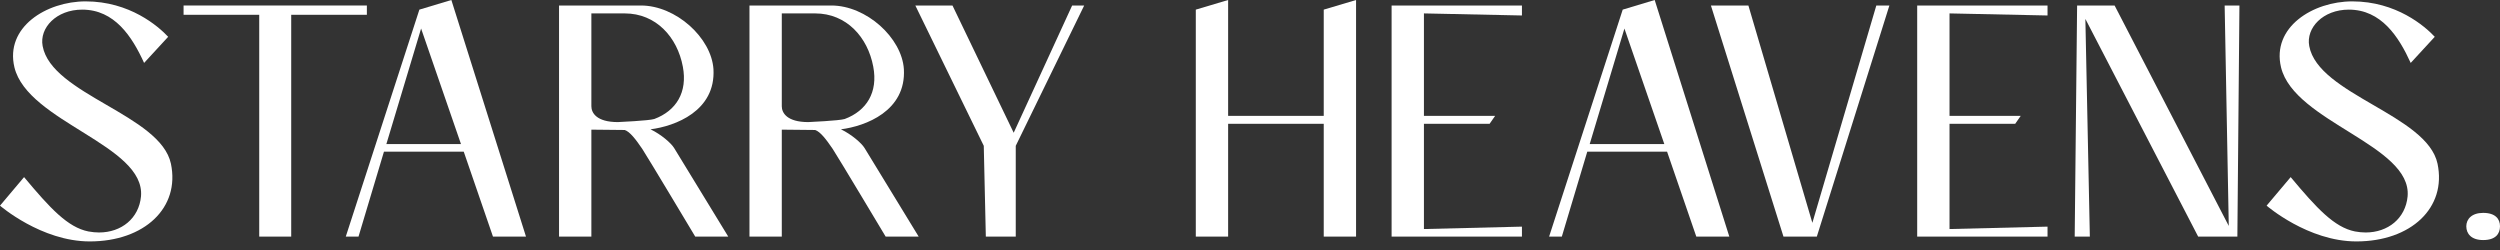
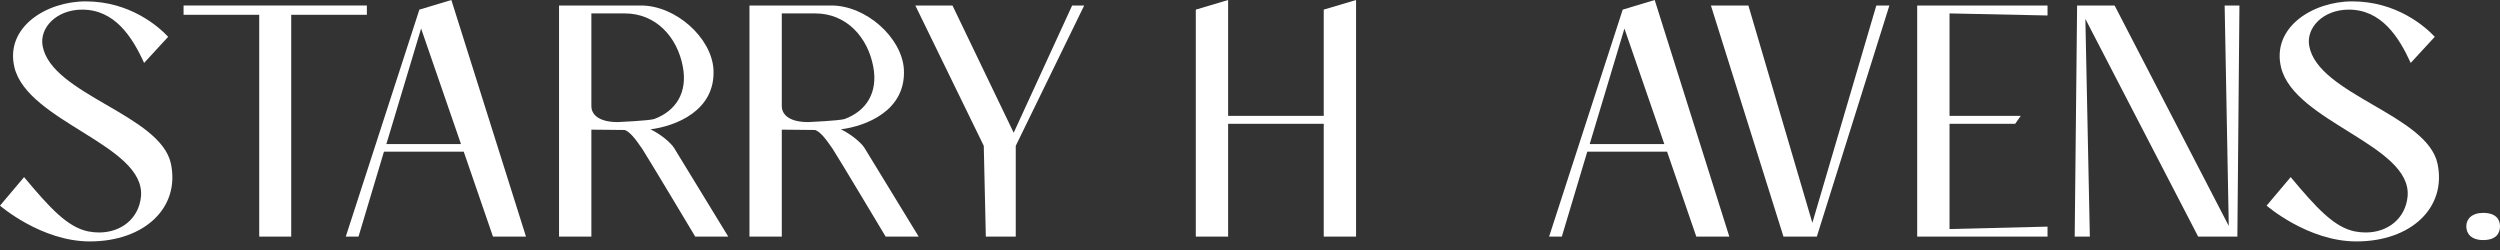
<svg xmlns="http://www.w3.org/2000/svg" width="250" height="25" viewBox="0 0 250 25" fill="none">
  <rect x="0" y="0" width="250" height="25" fill="#333333" stroke="none" />
  <path d="M2.407 17.711C5.021 20.84 6.775 22.732 8.838 23.145C9.217 23.213 9.561 23.248 9.904 23.248C12.14 23.248 13.894 21.838 14.1 19.637C14.547 14.513 2.786 12.209 1.444 6.741C0.481 2.717 4.643 0.138 8.563 0.138C12.965 0.138 15.82 2.614 16.817 3.68L14.409 6.293C13.206 3.645 11.452 0.963 8.219 0.963C5.64 0.963 3.921 2.786 4.264 4.608C5.159 9.457 16.06 11.486 17.092 16.37C18.02 20.772 14.444 24.142 8.976 24.142C4.127 24.142 0 20.565 0 20.565L2.407 17.711Z" fill="white" />
  <path d="M36.687 0.55V1.479H29.121V23.66H25.923V1.479H18.357V0.55H36.687Z" fill="white" />
  <path d="M49.297 23.66L46.374 15.166H38.396L35.851 23.66H34.578L41.938 0.963L45.136 0L52.599 23.66H49.297ZM42.11 2.854L38.636 14.409H46.099L42.11 2.854Z" fill="white" />
  <path d="M67.425 14.822L72.825 23.66H69.523C69.523 23.66 64.811 15.785 64.227 14.891C63.574 13.928 62.989 13.171 62.473 12.999C62.198 12.999 59.137 12.965 59.137 12.965V23.66H55.904V0.55H64.089C67.597 0.55 71.139 3.783 71.346 6.912C71.586 11.108 67.494 12.621 65.052 12.931C66.118 13.447 67.116 14.306 67.425 14.822ZM61.785 12.209C61.785 12.209 64.915 12.071 65.431 11.899C67.632 11.074 68.766 9.217 68.285 6.672C67.735 3.714 65.603 1.341 62.473 1.341H59.137V10.627C59.137 11.28 59.653 12.209 61.785 12.209Z" fill="white" />
  <path d="M86.468 14.822L91.867 23.66H88.565C88.565 23.66 83.854 15.785 83.269 14.891C82.616 13.928 82.031 13.171 81.515 12.999C81.24 12.999 78.179 12.965 78.179 12.965V23.66H74.947V0.55H83.132C86.639 0.55 90.182 3.783 90.388 6.912C90.629 11.108 86.536 12.621 84.095 12.931C85.161 13.447 86.158 14.306 86.468 14.822ZM80.828 12.209C80.828 12.209 83.957 12.071 84.473 11.899C86.674 11.074 87.809 9.217 87.327 6.672C86.777 3.714 84.645 1.341 81.515 1.341H78.179V10.627C78.179 11.28 78.695 12.209 80.828 12.209Z" fill="white" />
  <path d="M108.419 0.55L101.575 14.582V23.66H98.583L98.377 14.582L91.533 0.55H95.248L101.369 13.275L107.215 0.55H108.419Z" fill="white" />
  <path d="M132.374 0.963L135.606 0V23.66H132.374V12.38H122.813V23.66H119.58V0.963L122.813 0V11.589H132.374V0.963Z" fill="white" />
-   <path d="M152.194 1.548L142.393 1.341V11.589H149.511L148.961 12.38H142.393V22.904L152.194 22.663V23.66H139.16V0.55H152.194V1.548Z" fill="white" />
  <path d="M169.63 23.66L166.707 15.166H158.728L156.183 23.66H154.911L162.271 0.963L165.469 0L172.932 23.66H169.63ZM162.442 2.854L158.969 14.409H166.432L162.442 2.854Z" fill="white" />
  <path d="M187.632 0.55H188.939L181.683 23.66H178.347L171.091 0.55H174.839L181.236 22.285L187.632 0.55Z" fill="white" />
  <path d="M204.753 1.548L194.952 1.341V11.589H202.071L201.521 12.38H194.952V22.904L204.753 22.663V23.66H191.719V0.55H204.753V1.548Z" fill="white" />
  <path d="M222.465 0.55H223.943L223.737 23.66H219.817L208.537 1.891L208.984 23.66H207.47L207.711 0.55H211.46L222.877 22.594L222.465 0.55Z" fill="white" />
  <path d="M229.068 17.711C231.681 20.84 233.435 22.732 235.499 23.145C235.877 23.213 236.221 23.248 236.565 23.248C238.8 23.248 240.554 21.838 240.761 19.637C241.208 14.513 229.446 12.209 228.105 6.741C227.142 2.717 231.303 0.138 235.224 0.138C239.626 0.138 242.48 2.614 243.477 3.68L241.07 6.293C239.866 3.645 238.112 0.963 234.88 0.963C232.301 0.963 230.581 2.786 230.925 4.608C231.819 9.457 242.721 11.486 243.753 16.37C244.681 20.772 241.104 24.142 235.636 24.142C230.787 24.142 226.661 20.565 226.661 20.565L229.068 17.711Z" fill="white" />
  <path d="M248.315 24.005C247.146 24.005 246.63 23.385 246.63 22.629C246.63 21.907 247.18 21.288 248.315 21.288C249.553 21.288 250 21.907 250 22.629C250 23.385 249.553 24.005 248.315 24.005Z" fill="white" />
</svg>